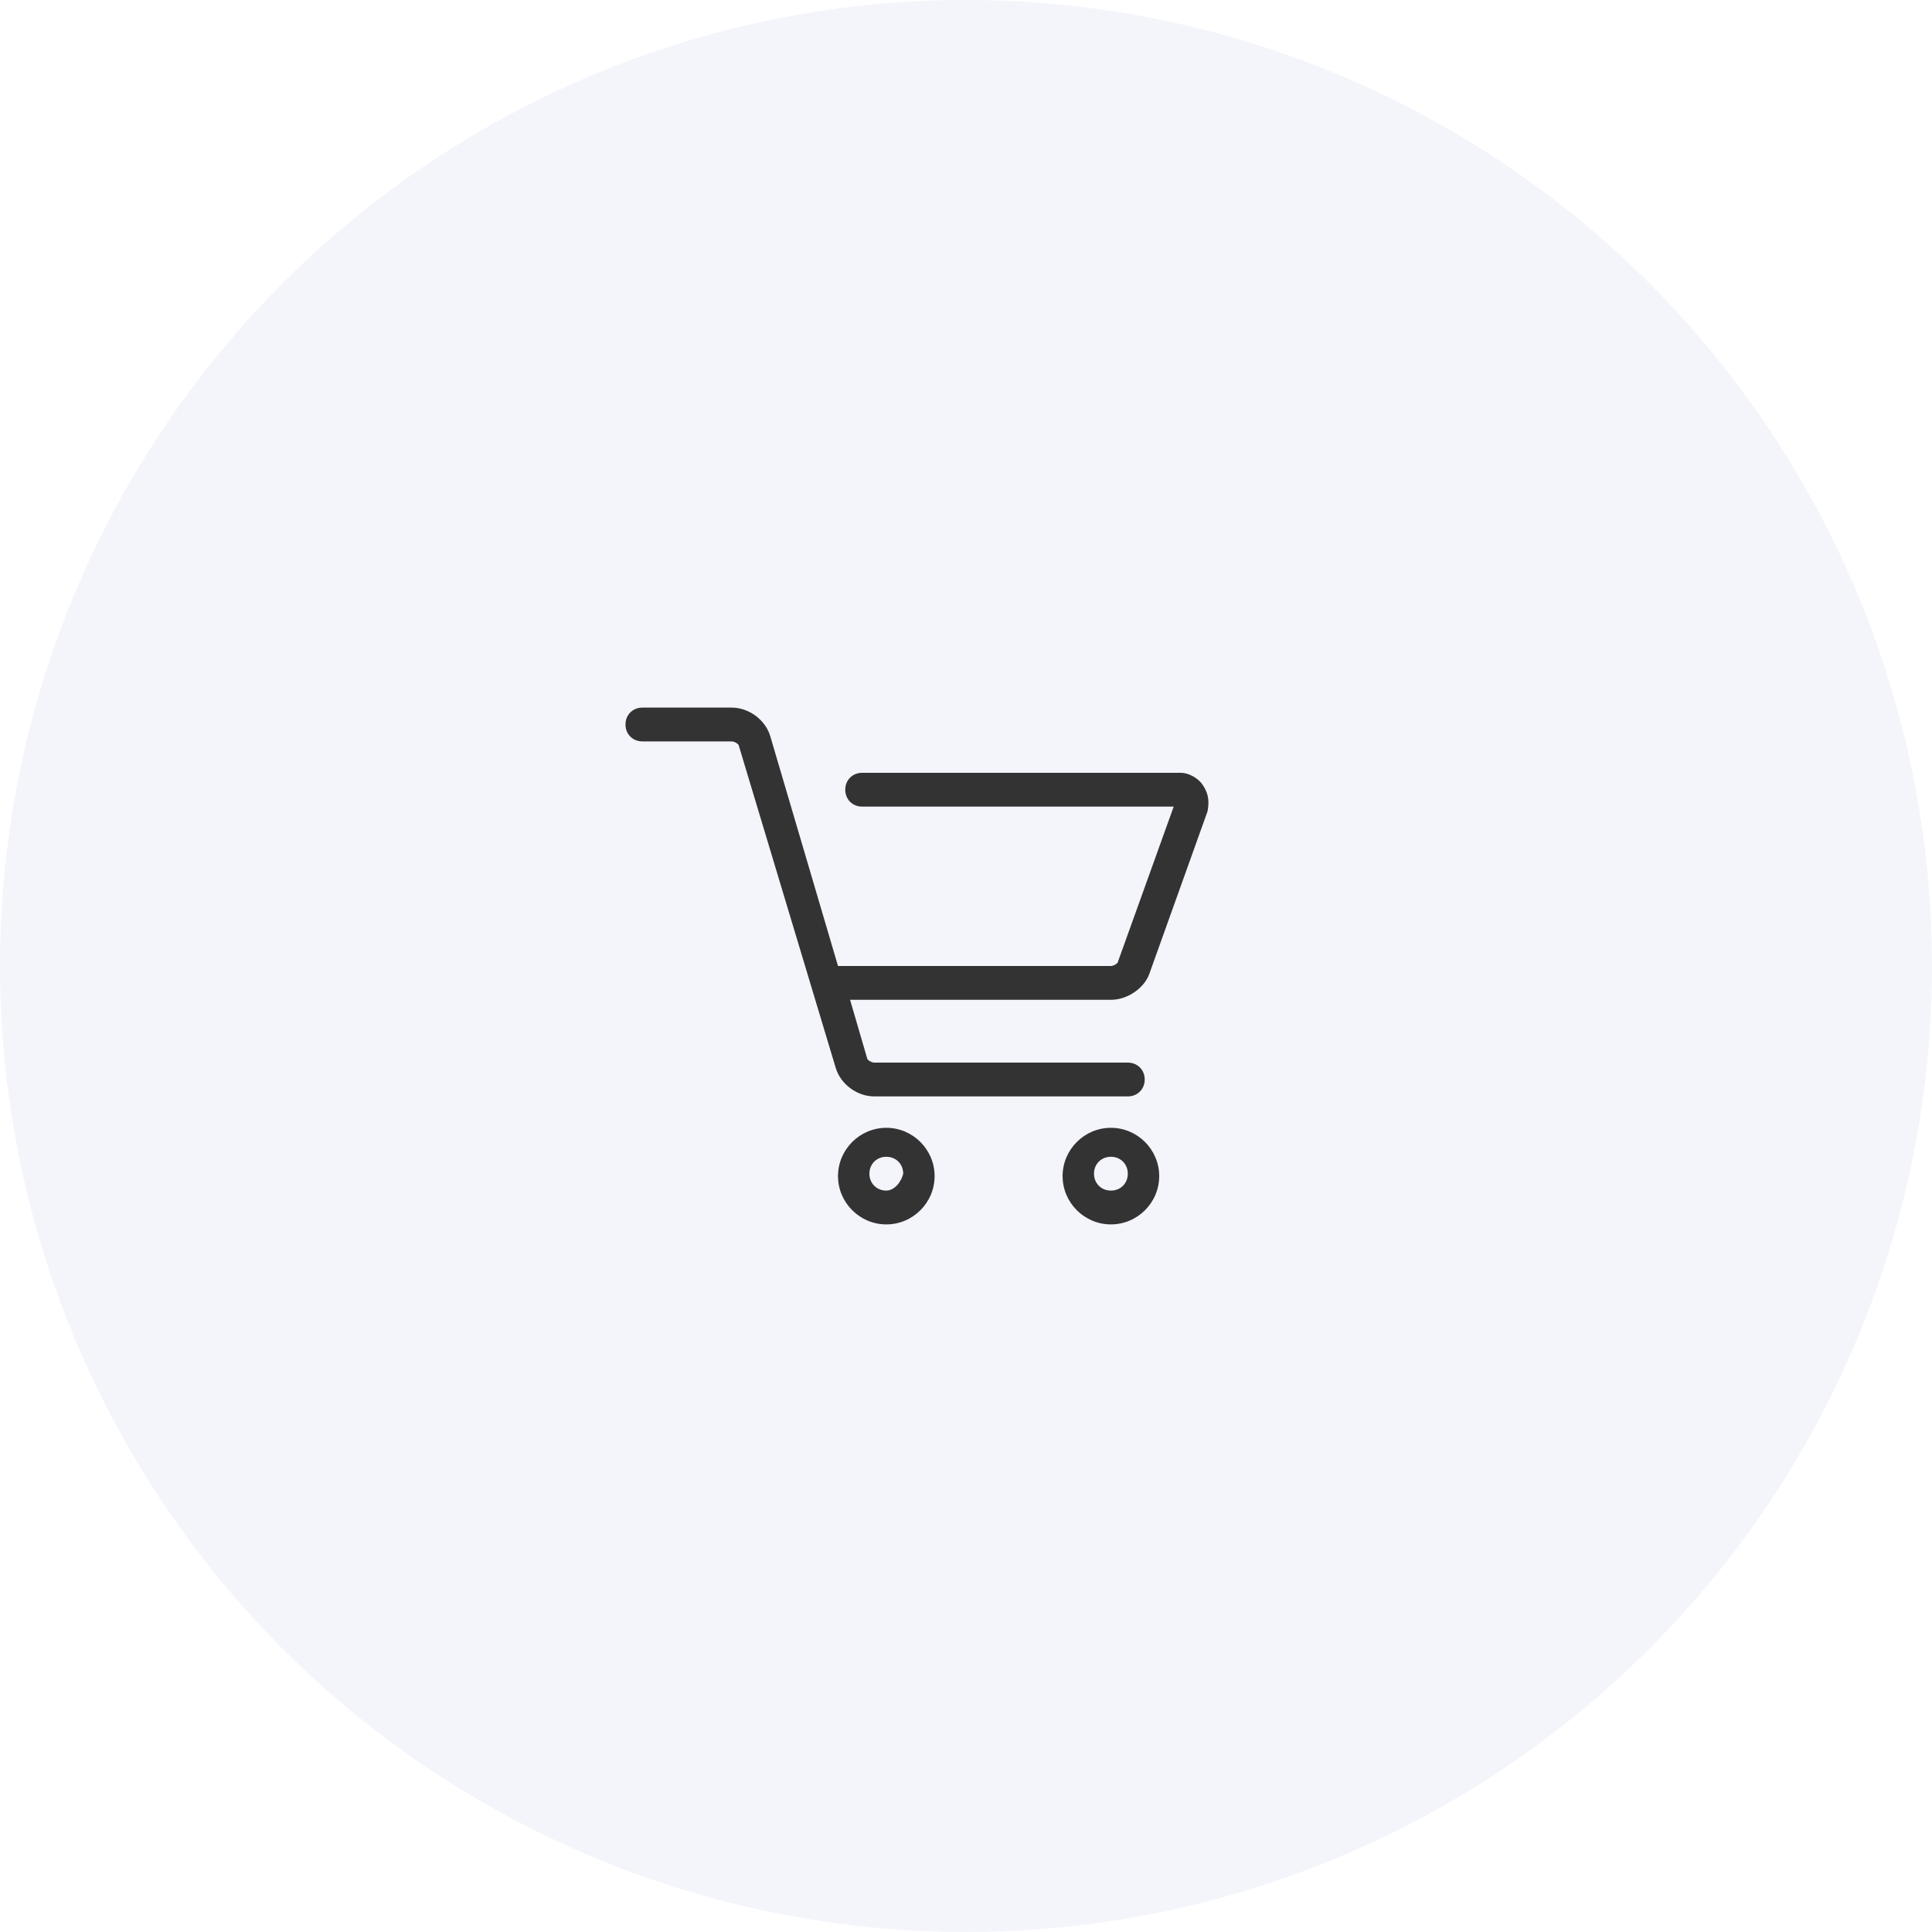
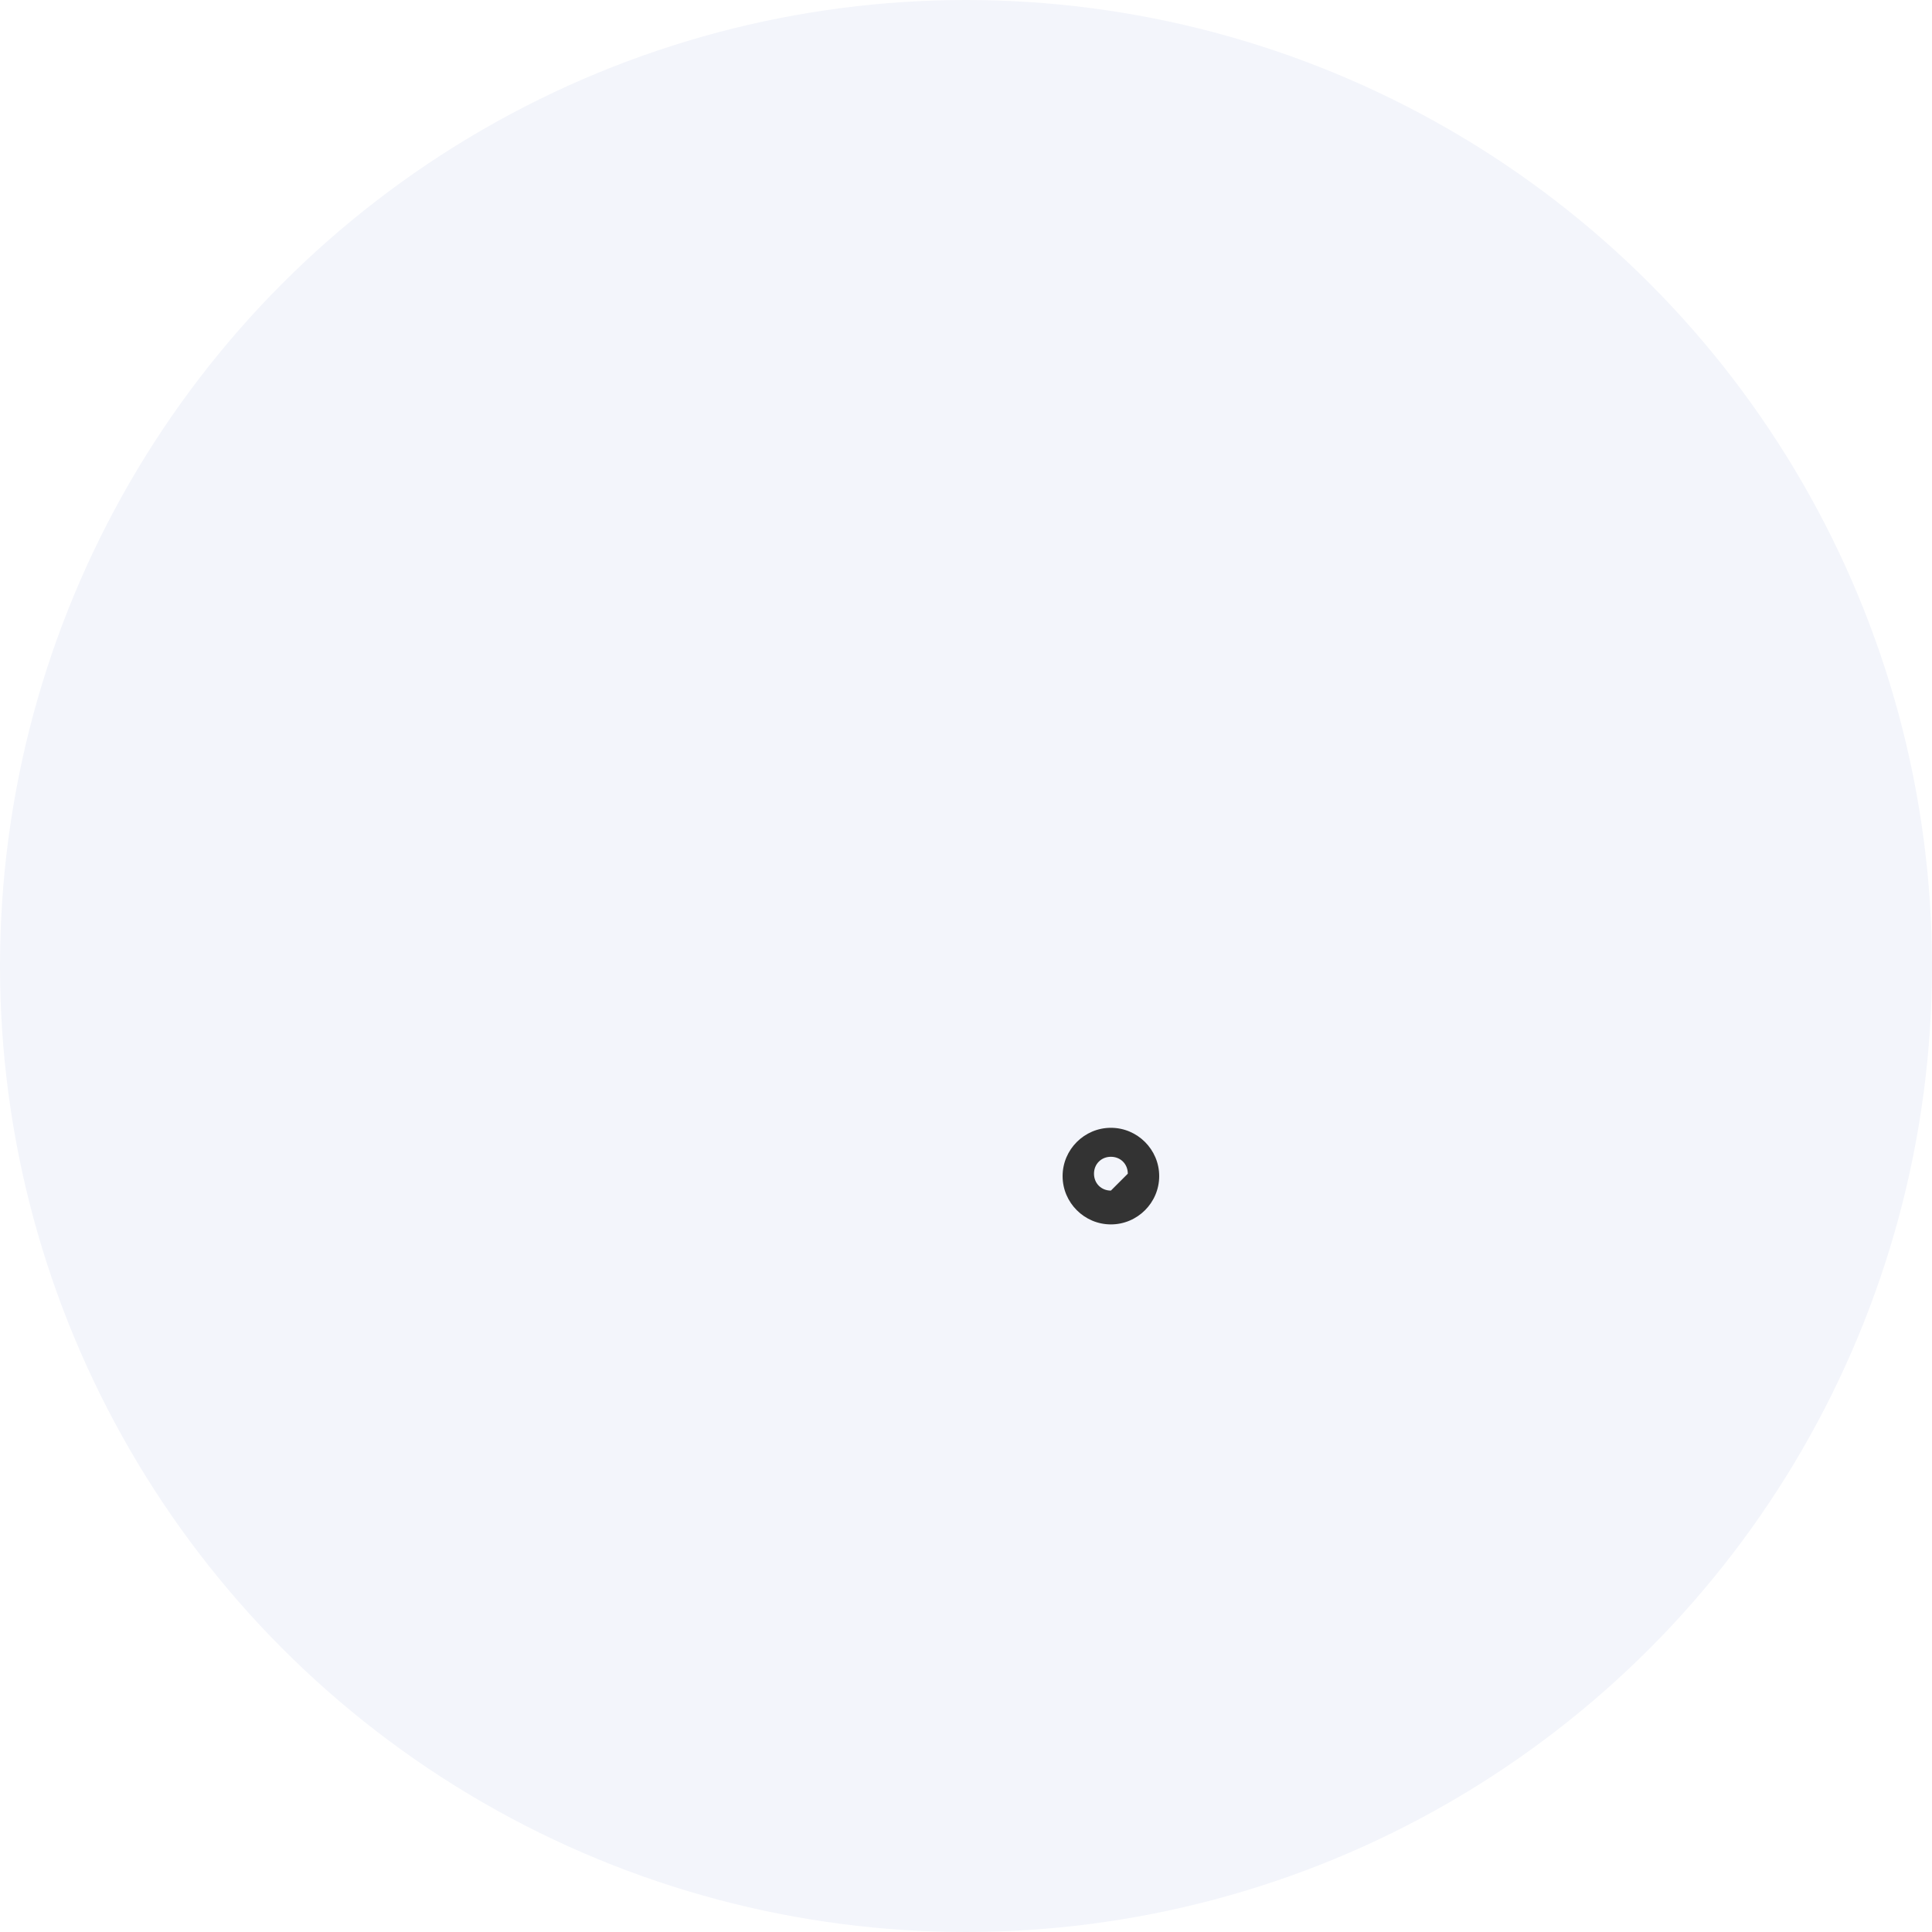
<svg xmlns="http://www.w3.org/2000/svg" xmlns:xlink="http://www.w3.org/1999/xlink" version="1.1" id="Layer_1" x="0px" y="0px" viewBox="0 0 80 80" style="enable-background:new 0 0 80 80;" xml:space="preserve">
  <style type="text/css">
	.st0{clip-path:url(#SVGID_2_);}
	.st1{clip-path:url(#SVGID_4_);fill:#F3F5FB;}
	.st2{clip-path:url(#SVGID_6_);}
	.st3{clip-path:url(#SVGID_8_);fill:#333333;}
	.st4{clip-path:url(#SVGID_10_);}
	.st5{clip-path:url(#SVGID_12_);fill:#333333;}
	.st6{clip-path:url(#SVGID_14_);}
	.st7{clip-path:url(#SVGID_16_);fill:#333333;}
</style>
  <g>
    <defs>
      <circle id="SVGID_1_" cx="40" cy="40" r="40" />
    </defs>
    <clipPath id="SVGID_2_">
      <use xlink:href="#SVGID_1_" style="overflow:visible;" />
    </clipPath>
    <g class="st0">
      <defs>
        <rect id="SVGID_3_" x="-605.3" y="-2741.3" width="1600" height="9026.7" />
      </defs>
      <clipPath id="SVGID_4_">
        <use xlink:href="#SVGID_3_" style="overflow:visible;" />
      </clipPath>
      <rect x="-6.7" y="-6.7" class="st1" width="93.3" height="93.3" />
    </g>
  </g>
  <g>
    <defs>
      <path id="SVGID_5_" d="M49.8,32.5c-0.2-0.3-0.6-0.5-0.9-0.5H35.7c-0.4,0-0.7,0.3-0.7,0.7c0,0.4,0.3,0.7,0.7,0.7h12.9l-2.3,6.4    c0,0.1-0.2,0.2-0.3,0.2H34.7l-2.8-9.5c-0.2-0.7-0.9-1.2-1.6-1.2h-3.7c-0.4,0-0.7,0.3-0.7,0.7c0,0.4,0.3,0.7,0.7,0.7h3.7    c0.1,0,0.3,0.1,0.3,0.2l4,13.3c0.2,0.7,0.9,1.2,1.6,1.2h10.5c0.4,0,0.7-0.3,0.7-0.7c0-0.4-0.3-0.7-0.7-0.7H36.2    c-0.1,0-0.3-0.1-0.3-0.2l-0.7-2.4H46c0.7,0,1.4-0.5,1.6-1.1l2.4-6.7C50.1,33.1,50,32.8,49.8,32.5" />
    </defs>
    <clipPath id="SVGID_6_">
      <use xlink:href="#SVGID_5_" style="overflow:visible;" />
    </clipPath>
    <g class="st2">
      <defs>
-         <rect id="SVGID_7_" x="-607.3" y="-2741.3" width="1600" height="9026.7" />
-       </defs>
+         </defs>
      <clipPath id="SVGID_8_">
        <use xlink:href="#SVGID_7_" style="overflow:visible;" />
      </clipPath>
      <rect x="19.3" y="22.7" class="st3" width="37.3" height="29.3" />
    </g>
  </g>
  <g>
    <defs>
      <path id="SVGID_9_" d="M36.7,46.7c-1.1,0-2,0.9-2,2c0,1.1,0.9,2,2,2c1.1,0,2-0.9,2-2C38.7,47.6,37.8,46.7,36.7,46.7 M36.7,49.3    c-0.4,0-0.7-0.3-0.7-0.7c0-0.4,0.3-0.7,0.7-0.7c0.4,0,0.7,0.3,0.7,0.7C37.3,49,37,49.3,36.7,49.3" />
    </defs>
    <clipPath id="SVGID_10_">
      <use xlink:href="#SVGID_9_" style="overflow:visible;" />
    </clipPath>
    <g class="st4">
      <defs>
-         <rect id="SVGID_11_" x="-607.3" y="-2741.3" width="1600" height="9026.7" />
-       </defs>
+         </defs>
      <clipPath id="SVGID_12_">
        <use xlink:href="#SVGID_11_" style="overflow:visible;" />
      </clipPath>
-       <rect x="28" y="40" class="st5" width="17.3" height="17.3" />
    </g>
  </g>
  <g>
    <defs>
-       <path id="SVGID_13_" d="M46,46.7c-1.1,0-2,0.9-2,2c0,1.1,0.9,2,2,2c1.1,0,2-0.9,2-2C48,47.6,47.1,46.7,46,46.7 M46,49.3    c-0.4,0-0.7-0.3-0.7-0.7c0-0.4,0.3-0.7,0.7-0.7c0.4,0,0.7,0.3,0.7,0.7C46.7,49,46.4,49.3,46,49.3" />
+       <path id="SVGID_13_" d="M46,46.7c-1.1,0-2,0.9-2,2c0,1.1,0.9,2,2,2c1.1,0,2-0.9,2-2C48,47.6,47.1,46.7,46,46.7 M46,49.3    c-0.4,0-0.7-0.3-0.7-0.7c0-0.4,0.3-0.7,0.7-0.7c0.4,0,0.7,0.3,0.7,0.7" />
    </defs>
    <clipPath id="SVGID_14_">
      <use xlink:href="#SVGID_13_" style="overflow:visible;" />
    </clipPath>
    <g class="st6">
      <defs>
        <rect id="SVGID_15_" x="-607.3" y="-2741.3" width="1600" height="9026.7" />
      </defs>
      <clipPath id="SVGID_16_">
        <use xlink:href="#SVGID_15_" style="overflow:visible;" />
      </clipPath>
      <rect x="37.3" y="40" class="st7" width="17.3" height="17.3" />
    </g>
  </g>
</svg>